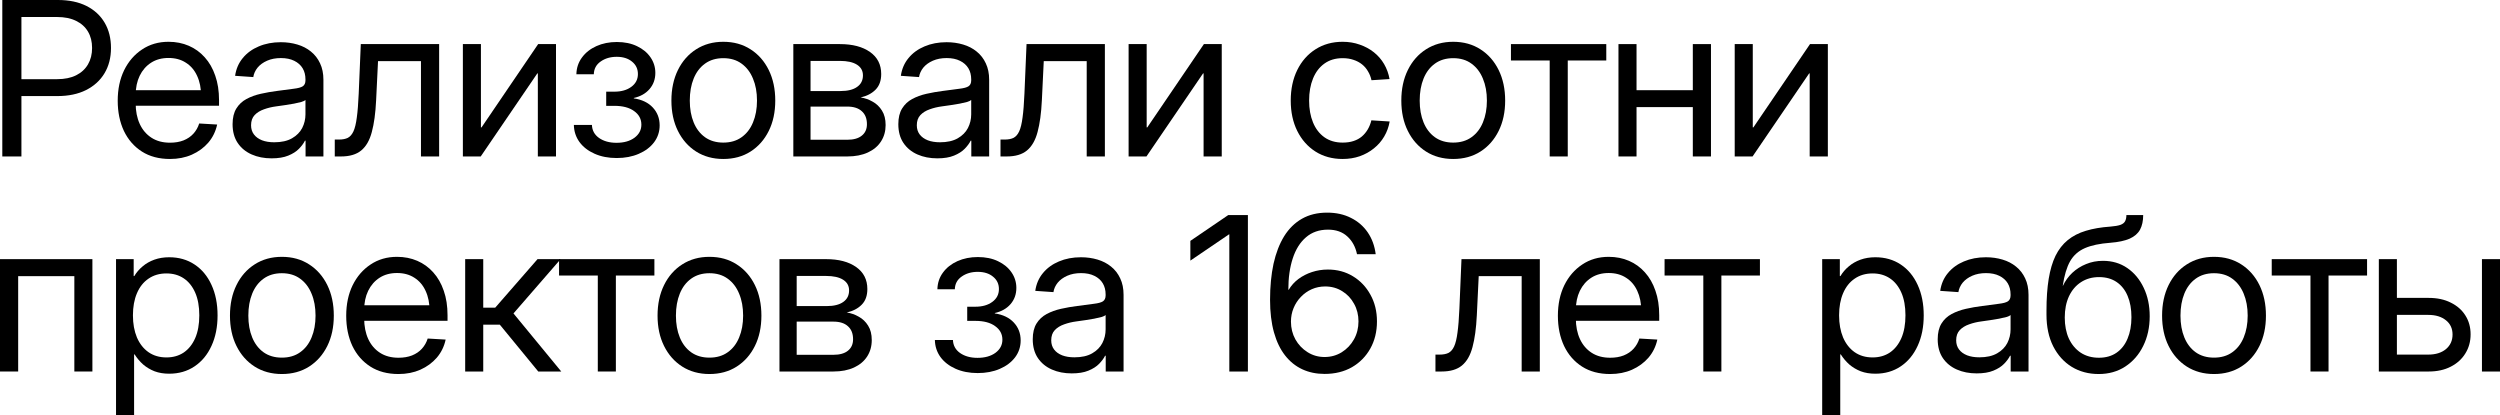
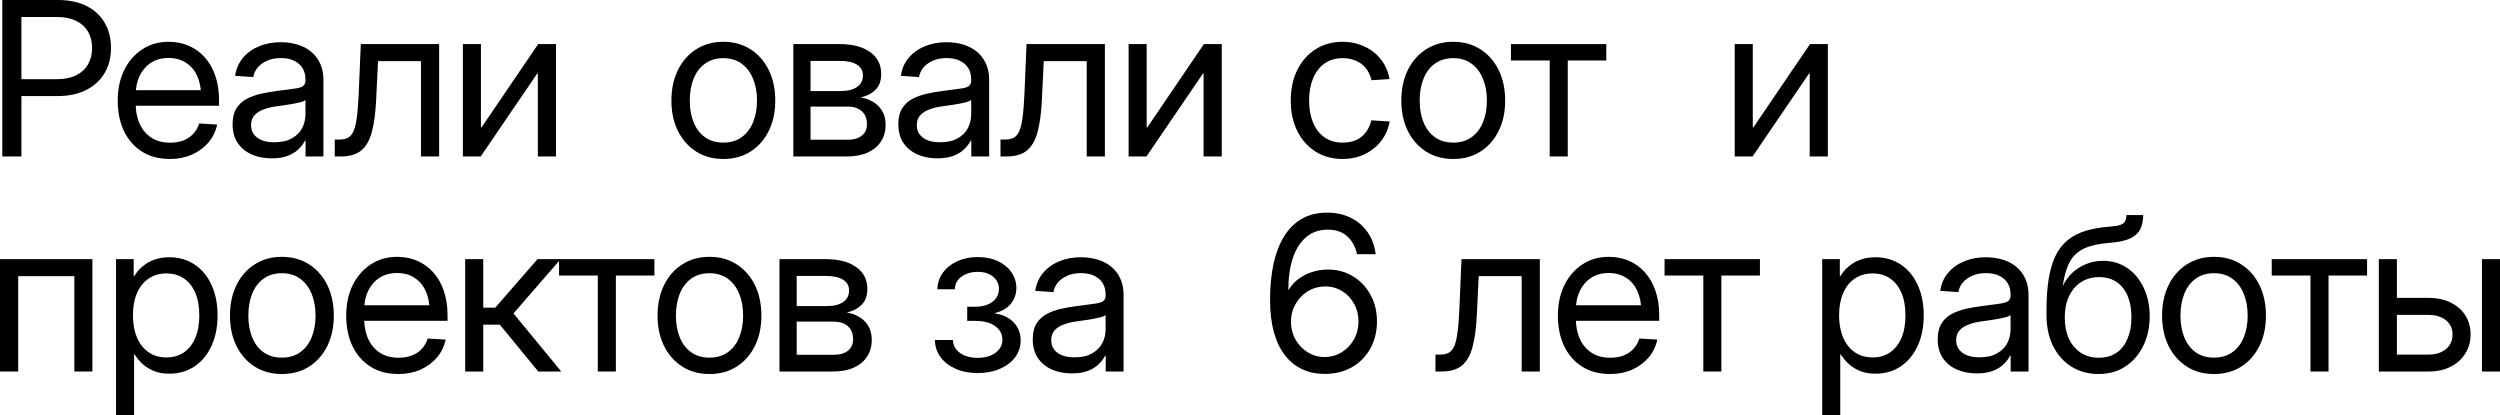
<svg xmlns="http://www.w3.org/2000/svg" viewBox="0 0 209.258 34.77" fill="none">
  <path d="M0.193 13.096V0H4.843C5.78 0 6.58 0.167 7.242 0.501C7.904 0.835 8.411 1.304 8.763 1.907C9.114 2.505 9.29 3.208 9.29 4.017C9.29 4.825 9.108 5.531 8.745 6.135C8.388 6.732 7.872 7.201 7.198 7.541C6.53 7.875 5.728 8.042 4.79 8.042H1.099V6.627H4.781C5.408 6.627 5.938 6.519 6.372 6.302C6.806 6.085 7.137 5.78 7.365 5.388C7.594 4.995 7.708 4.538 7.708 4.017C7.708 3.489 7.594 3.032 7.365 2.646C7.137 2.259 6.806 1.96 6.372 1.749C5.938 1.532 5.408 1.424 4.781 1.424H1.793V13.096H0.193Z" fill="black" />
  <path d="M14.23 13.307C13.31 13.307 12.525 13.099 11.874 12.683C11.224 12.267 10.723 11.692 10.371 10.96C10.026 10.222 9.853 9.378 9.853 8.429C9.853 7.468 10.032 6.618 10.389 5.88C10.752 5.142 11.253 4.562 11.892 4.14C12.531 3.712 13.269 3.498 14.107 3.498C14.722 3.498 15.287 3.609 15.803 3.832C16.319 4.055 16.764 4.377 17.139 4.799C17.52 5.221 17.813 5.733 18.018 6.337C18.229 6.935 18.334 7.617 18.334 8.385V8.851H10.705V7.55H17.499L16.831 8.016C16.831 7.377 16.72 6.82 16.497 6.346C16.281 5.871 15.967 5.505 15.557 5.247C15.153 4.983 14.669 4.852 14.107 4.852C13.544 4.852 13.058 4.983 12.648 5.247C12.238 5.511 11.918 5.877 11.69 6.346C11.467 6.809 11.356 7.345 11.356 7.954V8.648C11.356 9.305 11.47 9.882 11.699 10.38C11.927 10.872 12.255 11.256 12.683 11.531C13.111 11.807 13.626 11.944 14.23 11.944C14.658 11.944 15.036 11.88 15.364 11.751C15.698 11.616 15.973 11.429 16.19 11.188C16.412 10.942 16.574 10.658 16.673 10.336L18.176 10.424C18.053 10.998 17.807 11.502 17.438 11.936C17.069 12.363 16.609 12.7 16.058 12.946C15.513 13.187 14.904 13.307 14.23 13.307Z" fill="black" />
  <path d="M22.729 13.254C22.114 13.254 21.56 13.146 21.068 12.929C20.576 12.712 20.186 12.393 19.899 11.971C19.612 11.543 19.468 11.019 19.468 10.397C19.468 9.858 19.574 9.419 19.785 9.079C19.996 8.739 20.277 8.476 20.629 8.288C20.986 8.095 21.387 7.948 21.833 7.849C22.278 7.749 22.732 7.67 23.195 7.611C23.781 7.529 24.247 7.468 24.592 7.427C24.944 7.386 25.193 7.318 25.339 7.225C25.492 7.125 25.568 6.958 25.568 6.724V6.645C25.568 6.287 25.489 5.977 25.331 5.713C25.173 5.449 24.938 5.241 24.628 5.089C24.323 4.937 23.951 4.86 23.511 4.86C23.078 4.86 22.694 4.934 22.36 5.08C22.026 5.227 21.759 5.42 21.56 5.66C21.367 5.9 21.247 6.164 21.2 6.451L19.679 6.346C19.761 5.771 19.975 5.276 20.321 4.86C20.667 4.438 21.112 4.113 21.657 3.885C22.208 3.65 22.823 3.533 23.503 3.533C23.995 3.533 24.458 3.598 24.891 3.727C25.325 3.855 25.703 4.052 26.025 4.315C26.353 4.579 26.608 4.907 26.79 5.3C26.977 5.692 27.071 6.152 27.071 6.68V13.096H25.577V11.777H25.524C25.413 12 25.246 12.226 25.023 12.454C24.801 12.683 24.502 12.873 24.127 13.025C23.758 13.178 23.292 13.254 22.729 13.254ZM22.958 11.909C23.561 11.909 24.056 11.798 24.443 11.575C24.83 11.353 25.114 11.065 25.296 10.714C25.477 10.356 25.568 9.976 25.568 9.571V8.367C25.51 8.426 25.395 8.481 25.225 8.534C25.055 8.581 24.85 8.628 24.61 8.675C24.376 8.716 24.127 8.757 23.863 8.798C23.605 8.839 23.359 8.874 23.125 8.903C22.761 8.95 22.419 9.032 22.096 9.149C21.774 9.261 21.513 9.422 21.314 9.633C21.115 9.844 21.015 10.128 21.015 10.485C21.015 10.784 21.094 11.039 21.253 11.25C21.411 11.461 21.636 11.625 21.929 11.742C22.222 11.854 22.565 11.909 22.958 11.909Z" fill="black" />
  <path d="M28.021 13.096V11.681H28.372C28.671 11.681 28.917 11.634 29.11 11.54C29.304 11.44 29.462 11.259 29.585 10.995C29.708 10.726 29.802 10.339 29.866 9.835C29.937 9.331 29.989 8.666 30.025 7.84L30.2 3.691H36.757V13.096H35.236V5.115H31.642L31.483 8.394C31.431 9.472 31.311 10.356 31.123 11.048C30.942 11.739 30.646 12.255 30.235 12.595C29.831 12.929 29.266 13.096 28.539 13.096H28.021Z" fill="black" />
  <path d="M46.539 13.096H45.019V6.144H44.975L40.238 13.096H38.744V3.691H40.255V10.661H40.308L45.045 3.691H46.539V13.096Z" fill="black" />
-   <path d="M51.62 13.228C50.923 13.228 50.304 13.107 49.766 12.867C49.226 12.627 48.804 12.299 48.5 11.883C48.201 11.467 48.046 10.992 48.034 10.459H49.546C49.563 10.916 49.763 11.279 50.143 11.549C50.53 11.818 51.016 11.953 51.602 11.953C52.218 11.953 52.719 11.813 53.105 11.531C53.492 11.244 53.685 10.878 53.685 10.433C53.685 9.964 53.483 9.586 53.079 9.299C52.68 9.006 52.13 8.859 51.427 8.859H50.741V7.673H51.427C52.007 7.673 52.478 7.538 52.842 7.269C53.211 6.999 53.395 6.642 53.395 6.196C53.395 5.769 53.231 5.423 52.903 5.159C52.581 4.89 52.153 4.755 51.62 4.755C51.092 4.755 50.644 4.887 50.275 5.15C49.906 5.408 49.716 5.763 49.704 6.214H48.245C48.257 5.687 48.412 5.221 48.711 4.816C49.01 4.406 49.414 4.087 49.924 3.858C50.433 3.63 51.002 3.516 51.629 3.516C52.279 3.516 52.844 3.633 53.325 3.867C53.805 4.096 54.18 4.406 54.45 4.799C54.72 5.191 54.854 5.625 54.854 6.1C54.854 6.633 54.69 7.087 54.362 7.462C54.04 7.831 53.603 8.077 53.052 8.2V8.235C53.732 8.335 54.263 8.59 54.643 9C55.024 9.41 55.215 9.908 55.215 10.494C55.215 11.021 55.059 11.493 54.749 11.909C54.438 12.319 54.011 12.642 53.466 12.876C52.927 13.11 52.311 13.228 51.62 13.228Z" fill="black" />
  <path d="M60.541 13.307C59.68 13.307 58.921 13.099 58.265 12.683C57.614 12.267 57.108 11.692 56.744 10.96C56.381 10.228 56.199 9.381 56.199 8.42C56.199 7.453 56.381 6.601 56.744 5.862C57.108 5.124 57.614 4.547 58.265 4.131C58.921 3.709 59.68 3.498 60.541 3.498C61.414 3.498 62.176 3.709 62.826 4.131C63.477 4.547 63.984 5.124 64.347 5.862C64.71 6.601 64.892 7.453 64.892 8.42C64.892 9.381 64.71 10.228 64.347 10.96C63.984 11.692 63.477 12.267 62.826 12.683C62.176 13.099 61.414 13.307 60.541 13.307ZM60.541 11.936C61.145 11.936 61.655 11.786 62.071 11.487C62.492 11.188 62.812 10.775 63.028 10.248C63.251 9.715 63.363 9.105 63.363 8.42C63.363 7.723 63.251 7.11 63.028 6.583C62.812 6.05 62.492 5.631 62.071 5.326C61.655 5.021 61.145 4.869 60.541 4.869C59.944 4.869 59.434 5.021 59.012 5.326C58.596 5.625 58.279 6.041 58.063 6.574C57.846 7.107 57.738 7.723 57.738 8.42C57.738 9.111 57.846 9.721 58.063 10.248C58.279 10.775 58.596 11.188 59.012 11.487C59.434 11.786 59.944 11.936 60.541 11.936Z" fill="black" />
  <path d="M66.404 13.096V3.691H70.306C71.361 3.691 72.199 3.911 72.82 4.351C73.447 4.79 73.76 5.405 73.76 6.196C73.76 6.753 73.602 7.189 73.286 7.506C72.975 7.822 72.559 8.039 72.038 8.156C72.389 8.209 72.723 8.326 73.04 8.508C73.362 8.684 73.622 8.933 73.822 9.255C74.027 9.577 74.129 9.981 74.129 10.468C74.129 10.983 74.001 11.44 73.743 11.839C73.491 12.231 73.125 12.539 72.644 12.762C72.164 12.984 71.589 13.096 70.921 13.096H66.404ZM67.845 11.698H70.921C71.449 11.698 71.853 11.584 72.134 11.355C72.421 11.127 72.565 10.808 72.565 10.397C72.565 9.923 72.421 9.56 72.134 9.308C71.853 9.05 71.449 8.921 70.921 8.921H67.845V11.698ZM67.845 7.62H70.359C70.957 7.62 71.417 7.506 71.739 7.277C72.067 7.049 72.231 6.727 72.231 6.311C72.231 5.924 72.064 5.625 71.73 5.414C71.396 5.203 70.921 5.098 70.306 5.098H67.845V7.62Z" fill="black" />
  <path d="M78.454 13.254C77.839 13.254 77.285 13.146 76.793 12.929C76.301 12.712 75.911 12.393 75.624 11.971C75.337 11.543 75.193 11.019 75.193 10.397C75.193 9.858 75.299 9.419 75.51 9.079C75.721 8.739 76.002 8.476 76.353 8.288C76.711 8.095 77.112 7.948 77.557 7.849C78.003 7.749 78.457 7.67 78.92 7.611C79.506 7.529 79.972 7.468 80.317 7.427C80.669 7.386 80.918 7.318 81.064 7.225C81.217 7.125 81.293 6.958 81.293 6.724V6.645C81.293 6.287 81.214 5.977 81.056 5.713C80.897 5.449 80.663 5.241 80.352 5.089C80.048 4.937 79.676 4.86 79.236 4.86C78.803 4.86 78.419 4.934 78.085 5.08C77.751 5.227 77.484 5.42 77.285 5.66C77.092 5.9 76.972 6.164 76.925 6.451L75.404 6.346C75.486 5.771 75.7 5.276 76.046 4.86C76.392 4.438 76.837 4.113 77.382 3.885C77.932 3.65 78.548 3.533 79.227 3.533C79.72 3.533 80.182 3.598 80.616 3.727C81.05 3.855 81.428 4.052 81.75 4.315C82.078 4.579 82.333 4.907 82.514 5.3C82.702 5.692 82.796 6.152 82.796 6.68V13.096H81.302V11.777H81.249C81.138 12 80.97 12.226 80.748 12.454C80.525 12.683 80.226 12.873 79.852 13.025C79.482 13.178 79.016 13.254 78.454 13.254ZM78.683 11.909C79.286 11.909 79.781 11.798 80.168 11.575C80.554 11.353 80.839 11.065 81.02 10.714C81.202 10.356 81.293 9.976 81.293 9.571V8.367C81.234 8.426 81.12 8.481 80.95 8.534C80.78 8.581 80.575 8.628 80.335 8.675C80.1 8.716 79.852 8.757 79.588 8.798C79.33 8.839 79.084 8.874 78.849 8.903C78.486 8.95 78.143 9.032 77.821 9.149C77.499 9.261 77.238 9.422 77.039 9.633C76.84 9.844 76.74 10.128 76.74 10.485C76.74 10.784 76.819 11.039 76.977 11.25C77.136 11.461 77.361 11.625 77.654 11.742C77.947 11.854 78.29 11.909 78.683 11.909Z" fill="black" />
  <path d="M83.745 13.096V11.681H84.097C84.396 11.681 84.642 11.634 84.835 11.54C85.029 11.44 85.187 11.259 85.31 10.995C85.433 10.726 85.527 10.339 85.591 9.835C85.661 9.331 85.714 8.666 85.749 7.84L85.925 3.691H92.482V13.096H90.961V5.115H87.366L87.208 8.394C87.156 9.472 87.035 10.356 86.848 11.048C86.666 11.739 86.37 12.255 85.96 12.595C85.556 12.929 84.991 13.096 84.264 13.096H83.745Z" fill="black" />
  <path d="M102.264 13.096H100.744V6.144H100.7L95.962 13.096H94.468V3.691H95.98V10.661H96.033L100.77 3.691H102.264V13.096Z" fill="black" />
  <path d="M112.381 13.307C111.52 13.307 110.761 13.099 110.105 12.683C109.454 12.267 108.948 11.692 108.584 10.96C108.221 10.228 108.039 9.381 108.039 8.42C108.039 7.453 108.221 6.601 108.584 5.862C108.948 5.124 109.454 4.547 110.105 4.131C110.761 3.709 111.52 3.498 112.381 3.498C112.897 3.498 113.374 3.577 113.814 3.735C114.259 3.888 114.655 4.102 115 4.377C115.346 4.652 115.63 4.98 115.853 5.361C116.075 5.742 116.228 6.161 116.31 6.618L114.798 6.715C114.739 6.445 114.643 6.199 114.508 5.977C114.379 5.748 114.212 5.552 114.007 5.388C113.802 5.224 113.565 5.098 113.295 5.01C113.026 4.916 112.721 4.869 112.381 4.869C111.784 4.869 111.274 5.021 110.852 5.326C110.436 5.625 110.12 6.041 109.903 6.574C109.686 7.107 109.577 7.723 109.577 8.42C109.577 9.111 109.686 9.721 109.903 10.248C110.12 10.775 110.436 11.188 110.852 11.487C111.274 11.786 111.784 11.936 112.381 11.936C112.727 11.936 113.031 11.892 113.295 11.804C113.565 11.716 113.796 11.59 113.99 11.426C114.183 11.262 114.347 11.065 114.482 10.837C114.617 10.608 114.719 10.354 114.789 10.072L116.319 10.169C116.242 10.62 116.09 11.039 115.862 11.426C115.639 11.807 115.352 12.138 115 12.419C114.655 12.7 114.259 12.92 113.814 13.078C113.374 13.23 112.897 13.307 112.381 13.307Z" fill="black" />
  <path d="M121.637 13.307C120.775 13.307 120.016 13.099 119.36 12.683C118.71 12.267 118.203 11.692 117.84 10.96C117.476 10.228 117.295 9.381 117.295 8.42C117.295 7.453 117.476 6.601 117.84 5.862C118.203 5.124 118.71 4.547 119.36 4.131C120.016 3.709 120.775 3.498 121.637 3.498C122.509 3.498 123.271 3.709 123.922 4.131C124.572 4.547 125.079 5.124 125.442 5.862C125.805 6.601 125.987 7.453 125.987 8.42C125.987 9.381 125.805 10.228 125.442 10.96C125.079 11.692 124.572 12.267 123.922 12.683C123.271 13.099 122.509 13.307 121.637 13.307ZM121.637 11.936C122.24 11.936 122.75 11.786 123.166 11.487C123.588 11.188 123.907 10.775 124.124 10.248C124.346 9.715 124.458 9.105 124.458 8.42C124.458 7.723 124.346 7.11 124.124 6.583C123.907 6.05 123.588 5.631 123.166 5.326C122.75 5.021 122.24 4.869 121.637 4.869C121.039 4.869 120.529 5.021 120.107 5.326C119.691 5.625 119.375 6.041 119.158 6.574C118.941 7.107 118.833 7.723 118.833 8.42C118.833 9.111 118.941 9.721 119.158 10.248C119.375 10.775 119.691 11.188 120.107 11.487C120.529 11.786 121.039 11.936 121.637 11.936Z" fill="black" />
  <path d="M129.714 13.096V5.063H126.471V3.691H134.451V5.063H131.226V13.096H129.714Z" fill="black" />
-   <path d="M142.036 7.55V8.965H136.631V7.55H142.036ZM136.983 3.691V13.096H135.471V3.691H136.983ZM143.214 3.691V13.096H141.694V3.691H143.214Z" fill="black" />
  <path d="M152.997 13.096H151.476V6.144H151.432L146.695 13.096H145.201V3.691H146.713V10.661H146.765L151.503 3.691H152.997V13.096Z" fill="black" />
  <path d="M7.734 21.691V31.096H6.223V23.115H1.521V31.096H0V21.691H7.734Z" fill="black" />
  <path d="M9.712 34.77V21.691H11.189V23.106H11.242C11.423 22.802 11.655 22.532 11.936 22.298C12.217 22.058 12.545 21.87 12.92 21.735C13.295 21.601 13.708 21.533 14.16 21.533C14.968 21.533 15.677 21.735 16.286 22.14C16.896 22.544 17.368 23.112 17.702 23.845C18.041 24.577 18.211 25.43 18.211 26.402C18.211 27.369 18.041 28.219 17.702 28.951C17.368 29.684 16.896 30.255 16.286 30.665C15.677 31.075 14.968 31.28 14.16 31.28C13.708 31.28 13.301 31.213 12.938 31.078C12.58 30.938 12.261 30.747 11.98 30.507C11.704 30.261 11.467 29.979 11.268 29.663H11.224V34.77H9.712ZM13.931 29.918C14.488 29.918 14.971 29.78 15.381 29.505C15.791 29.224 16.111 28.822 16.339 28.301C16.568 27.773 16.682 27.138 16.682 26.394C16.682 25.649 16.568 25.017 16.339 24.495C16.111 23.974 15.791 23.575 15.381 23.3C14.971 23.024 14.488 22.887 13.931 22.887C13.351 22.887 12.85 23.033 12.428 23.326C12.006 23.613 11.684 24.021 11.461 24.548C11.239 25.069 11.127 25.685 11.127 26.394C11.127 27.097 11.239 27.715 11.461 28.248C11.69 28.776 12.012 29.186 12.428 29.478C12.85 29.771 13.351 29.918 13.931 29.918Z" fill="black" />
  <path d="M23.591 31.307C22.729 31.307 21.97 31.099 21.314 30.683C20.664 30.267 20.157 29.692 19.794 28.96C19.43 28.228 19.249 27.381 19.249 26.42C19.249 25.453 19.43 24.601 19.794 23.862C20.157 23.124 20.664 22.547 21.314 22.131C21.97 21.709 22.729 21.498 23.591 21.498C24.464 21.498 25.225 21.709 25.876 22.131C26.526 22.547 27.033 23.124 27.396 23.862C27.759 24.601 27.941 25.453 27.941 26.42C27.941 27.381 27.759 28.228 27.396 28.96C27.033 29.692 26.526 30.267 25.876 30.683C25.225 31.099 24.464 31.307 23.591 31.307ZM23.591 29.935C24.194 29.935 24.704 29.786 25.12 29.487C25.542 29.189 25.861 28.776 26.078 28.248C26.301 27.715 26.412 27.105 26.412 26.42C26.412 25.723 26.301 25.11 26.078 24.583C25.861 24.05 25.542 23.631 25.12 23.326C24.704 23.021 24.194 22.869 23.591 22.869C22.993 22.869 22.483 23.021 22.061 23.326C21.645 23.625 21.329 24.041 21.112 24.574C20.895 25.108 20.787 25.723 20.787 26.42C20.787 27.111 20.895 27.721 21.112 28.248C21.329 28.776 21.645 29.189 22.061 29.487C22.483 29.786 22.993 29.935 23.591 29.935Z" fill="black" />
  <path d="M33.355 31.307C32.436 31.307 31.65 31.099 31 30.683C30.35 30.267 29.849 29.692 29.497 28.96C29.151 28.222 28.979 27.378 28.979 26.429C28.979 25.468 29.157 24.618 29.515 23.88C29.878 23.142 30.379 22.562 31.018 22.14C31.656 21.712 32.395 21.498 33.233 21.498C33.848 21.498 34.413 21.609 34.929 21.832C35.444 22.055 35.89 22.377 36.265 22.799C36.646 23.221 36.939 23.733 37.144 24.337C37.355 24.935 37.46 25.617 37.46 26.385V26.85H29.831V25.55H36.625L35.957 26.016C35.957 25.377 35.846 24.82 35.623 24.346C35.406 23.871 35.093 23.505 34.683 23.247C34.278 22.983 33.795 22.852 33.233 22.852C32.67 22.852 32.184 22.983 31.774 23.247C31.363 23.511 31.044 23.877 30.815 24.346C30.593 24.809 30.482 25.345 30.482 25.954V26.648C30.482 27.305 30.596 27.882 30.824 28.38C31.053 28.872 31.381 29.256 31.809 29.531C32.237 29.807 32.752 29.944 33.355 29.944C33.783 29.944 34.161 29.88 34.489 29.751C34.823 29.616 35.099 29.429 35.315 29.189C35.538 28.942 35.699 28.658 35.799 28.336L37.302 28.424C37.179 28.998 36.933 29.502 36.564 29.935C36.194 30.363 35.734 30.7 35.184 30.946C34.639 31.186 34.029 31.307 33.355 31.307Z" fill="black" />
  <path d="M38.937 31.096V21.691H40.449V25.752H41.451L44.993 21.691H46.926L42.98 26.235L46.979 31.096H45.054L41.837 27.176H40.449V31.096H38.937Z" fill="black" />
  <path d="M50.038 31.096V23.063H46.795V21.691H54.775V23.063H51.55V31.096H50.038Z" fill="black" />
  <path d="M59.381 31.307C58.52 31.307 57.761 31.099 57.105 30.683C56.454 30.267 55.947 29.692 55.584 28.96C55.221 28.228 55.039 27.381 55.039 26.42C55.039 25.453 55.221 24.601 55.584 23.862C55.947 23.124 56.454 22.547 57.105 22.131C57.761 21.709 58.52 21.498 59.381 21.498C60.254 21.498 61.016 21.709 61.666 22.131C62.317 22.547 62.823 23.124 63.187 23.862C63.55 24.601 63.732 25.453 63.732 26.42C63.732 27.381 63.55 28.228 63.187 28.96C62.823 29.692 62.317 30.267 61.666 30.683C61.016 31.099 60.254 31.307 59.381 31.307ZM59.381 29.935C59.984 29.935 60.494 29.786 60.91 29.487C61.332 29.189 61.652 28.776 61.868 28.248C62.091 27.715 62.202 27.105 62.202 26.42C62.202 25.723 62.091 25.11 61.868 24.583C61.652 24.05 61.332 23.631 60.91 23.326C60.494 23.021 59.984 22.869 59.381 22.869C58.783 22.869 58.274 23.021 57.852 23.326C57.436 23.625 57.119 24.041 56.903 24.574C56.686 25.108 56.577 25.723 56.577 26.42C56.577 27.111 56.686 27.721 56.903 28.248C57.119 28.776 57.436 29.189 57.852 29.487C58.274 29.786 58.783 29.935 59.381 29.935Z" fill="black" />
  <path d="M65.244 31.096V21.691H69.146C70.201 21.691 71.039 21.911 71.66 22.351C72.287 22.79 72.6 23.405 72.6 24.196C72.6 24.753 72.442 25.189 72.125 25.506C71.815 25.822 71.399 26.039 70.877 26.156C71.229 26.209 71.563 26.326 71.879 26.508C72.202 26.684 72.462 26.933 72.662 27.255C72.867 27.577 72.969 27.981 72.969 28.468C72.969 28.984 72.84 29.44 72.583 29.839C72.331 30.231 71.964 30.539 71.484 30.762C71.003 30.984 70.429 31.096 69.761 31.096H65.244ZM66.685 29.698H69.761C70.289 29.698 70.693 29.584 70.974 29.356C71.261 29.127 71.405 28.808 71.405 28.397C71.405 27.923 71.261 27.56 70.974 27.308C70.693 27.05 70.289 26.921 69.761 26.921H66.685V29.698ZM66.685 25.62H69.199C69.796 25.62 70.256 25.506 70.579 25.277C70.907 25.049 71.071 24.727 71.071 24.311C71.071 23.924 70.904 23.625 70.57 23.414C70.236 23.203 69.761 23.098 69.146 23.098H66.685V25.62Z" fill="black" />
  <path d="M81.838 31.227C81.141 31.227 80.523 31.107 79.984 30.867C79.444 30.627 79.023 30.299 78.718 29.883C78.419 29.467 78.264 28.992 78.252 28.459H79.764C79.782 28.916 79.981 29.279 80.362 29.549C80.748 29.818 81.235 29.953 81.82 29.953C82.436 29.953 82.937 29.813 83.324 29.531C83.71 29.244 83.904 28.878 83.904 28.433C83.904 27.964 83.701 27.586 83.297 27.299C82.899 27.006 82.348 26.859 81.645 26.859H80.959V25.673H81.645C82.225 25.673 82.696 25.538 83.06 25.269C83.429 24.999 83.613 24.642 83.613 24.196C83.613 23.769 83.449 23.423 83.121 23.159C82.799 22.89 82.371 22.755 81.838 22.755C81.311 22.755 80.863 22.887 80.493 23.15C80.124 23.408 79.934 23.763 79.922 24.214H78.463C78.475 23.687 78.63 23.221 78.929 22.816C79.228 22.406 79.632 22.087 80.142 21.858C80.652 21.63 81.22 21.516 81.847 21.516C82.497 21.516 83.063 21.633 83.543 21.867C84.024 22.096 84.399 22.406 84.668 22.799C84.938 23.191 85.072 23.625 85.072 24.1C85.072 24.633 84.908 25.087 84.58 25.462C84.258 25.831 83.821 26.077 83.271 26.2V26.235C83.951 26.335 84.481 26.59 84.861 27C85.243 27.41 85.433 27.908 85.433 28.494C85.433 29.021 85.278 29.493 84.967 29.909C84.656 30.319 84.229 30.642 83.684 30.876C83.145 31.11 82.529 31.227 81.838 31.227Z" fill="black" />
  <path d="M89.705 31.254C89.089 31.254 88.536 31.146 88.044 30.929C87.551 30.712 87.162 30.393 86.875 29.971C86.587 29.543 86.444 29.018 86.444 28.397C86.444 27.858 86.55 27.419 86.76 27.079C86.971 26.739 87.252 26.476 87.604 26.288C87.961 26.095 88.363 25.948 88.808 25.849C89.253 25.749 89.708 25.67 90.171 25.611C90.756 25.529 91.222 25.468 91.568 25.427C91.92 25.386 92.169 25.318 92.315 25.225C92.467 25.125 92.544 24.958 92.544 24.724V24.645C92.544 24.287 92.464 23.977 92.306 23.713C92.148 23.449 91.914 23.241 91.603 23.089C91.299 22.937 90.926 22.86 90.487 22.86C90.053 22.86 89.669 22.934 89.336 23.08C89.001 23.227 88.735 23.42 88.536 23.66C88.342 23.9 88.222 24.164 88.175 24.451L86.655 24.346C86.737 23.771 86.951 23.276 87.296 22.86C87.642 22.438 88.088 22.113 88.632 21.885C89.183 21.65 89.799 21.533 90.478 21.533C90.97 21.533 91.433 21.598 91.867 21.727C92.3 21.855 92.678 22.052 93.001 22.315C93.329 22.579 93.584 22.907 93.765 23.3C93.953 23.692 94.046 24.152 94.046 24.68V31.096H92.552V29.777H92.5C92.388 30 92.221 30.226 91.999 30.454C91.776 30.683 91.477 30.873 91.102 31.025C90.733 31.178 90.267 31.254 89.705 31.254ZM89.933 29.909C90.537 29.909 91.032 29.798 91.419 29.575C91.805 29.353 92.089 29.065 92.271 28.714C92.453 28.356 92.544 27.976 92.544 27.571V26.367C92.485 26.426 92.371 26.481 92.201 26.534C92.031 26.581 91.826 26.628 91.585 26.675C91.351 26.716 91.102 26.757 90.839 26.798C90.581 26.839 90.335 26.874 90.1 26.903C89.737 26.95 89.394 27.032 89.072 27.149C88.749 27.261 88.489 27.422 88.29 27.633C88.091 27.844 87.991 28.128 87.991 28.485C87.991 28.784 88.07 29.039 88.228 29.25C88.386 29.461 88.612 29.625 88.905 29.742C89.198 29.854 89.541 29.909 89.933 29.909Z" fill="black" />
-   <path d="M104.453 18V31.096H102.898V19.617H102.871L99.637 21.814V20.162L102.81 18H104.453Z" fill="black" />
  <path d="M110.87 31.298C110.184 31.298 109.563 31.169 109.007 30.911C108.45 30.653 107.969 30.267 107.565 29.751C107.161 29.235 106.85 28.591 106.634 27.817C106.417 27.038 106.308 26.13 106.308 25.093C106.308 23.98 106.405 22.975 106.598 22.078C106.798 21.182 107.094 20.414 107.486 19.775C107.884 19.137 108.383 18.647 108.98 18.308C109.578 17.968 110.278 17.798 111.081 17.798C111.837 17.798 112.502 17.944 113.076 18.237C113.656 18.524 114.125 18.929 114.482 19.45C114.84 19.972 115.062 20.581 115.15 21.278H113.586C113.457 20.657 113.184 20.159 112.768 19.784C112.358 19.409 111.822 19.222 111.16 19.222C110.421 19.222 109.806 19.436 109.314 19.863C108.822 20.285 108.453 20.874 108.207 21.63C107.961 22.38 107.838 23.253 107.838 24.249H107.873C108.078 23.903 108.347 23.604 108.681 23.353C109.021 23.101 109.399 22.907 109.815 22.772C110.237 22.632 110.682 22.562 111.151 22.562C111.93 22.562 112.628 22.749 113.243 23.124C113.864 23.499 114.353 24.015 114.711 24.671C115.074 25.321 115.256 26.065 115.256 26.903C115.256 27.753 115.071 28.509 114.702 29.171C114.333 29.833 113.82 30.354 113.164 30.735C112.508 31.11 111.743 31.298 110.87 31.298ZM110.87 29.883C111.397 29.883 111.875 29.751 112.303 29.487C112.736 29.218 113.079 28.857 113.331 28.406C113.583 27.955 113.709 27.454 113.709 26.903C113.709 26.358 113.586 25.866 113.34 25.427C113.099 24.981 112.768 24.63 112.346 24.372C111.924 24.108 111.45 23.977 110.923 23.977C110.524 23.977 110.152 24.053 109.806 24.205C109.461 24.357 109.156 24.571 108.892 24.847C108.629 25.116 108.424 25.43 108.277 25.787C108.131 26.139 108.057 26.517 108.057 26.921C108.057 27.46 108.18 27.955 108.427 28.406C108.678 28.852 109.018 29.209 109.446 29.478C109.874 29.748 110.348 29.883 110.87 29.883Z" fill="black" />
  <path d="M120.152 31.096V29.681H120.503C120.802 29.681 121.048 29.634 121.242 29.54C121.435 29.44 121.593 29.259 121.716 28.995C121.839 28.726 121.933 28.339 121.997 27.835C122.068 27.331 122.12 26.666 122.156 25.84L122.331 21.691H128.888V31.096H127.368V23.115H123.773L123.615 26.394C123.562 27.472 123.442 28.356 123.254 29.048C123.073 29.739 122.777 30.255 122.367 30.595C121.962 30.929 121.397 31.096 120.67 31.096H120.152Z" fill="black" />
  <path d="M134.777 31.307C133.857 31.307 133.072 31.099 132.422 30.683C131.771 30.267 131.27 29.692 130.919 28.96C130.573 28.222 130.4 27.378 130.4 26.429C130.4 25.468 130.579 24.618 130.936 23.88C131.3 23.142 131.801 22.562 132.439 22.14C133.078 21.712 133.816 21.498 134.654 21.498C135.269 21.498 135.835 21.609 136.35 21.832C136.866 22.055 137.311 22.377 137.686 22.799C138.067 23.221 138.36 23.733 138.565 24.337C138.776 24.935 138.882 25.617 138.882 26.385V26.85H131.253V25.55H138.047L137.379 26.016C137.379 25.377 137.267 24.82 137.045 24.346C136.828 23.871 136.514 23.505 136.104 23.247C135.7 22.983 135.217 22.852 134.654 22.852C134.092 22.852 133.605 22.983 133.195 23.247C132.785 23.511 132.465 23.877 132.237 24.346C132.015 24.809 131.903 25.345 131.903 25.954V26.648C131.903 27.305 132.017 27.882 132.246 28.38C132.474 28.872 132.803 29.256 133.23 29.531C133.658 29.807 134.174 29.944 134.777 29.944C135.205 29.944 135.583 29.88 135.911 29.751C136.245 29.616 136.52 29.429 136.737 29.189C136.96 28.942 137.121 28.658 137.221 28.336L138.724 28.424C138.6 28.998 138.354 29.502 137.985 29.935C137.616 30.363 137.156 30.7 136.605 30.946C136.06 31.186 135.451 31.307 134.777 31.307Z" fill="black" />
  <path d="M142.573 31.096V23.063H139.33V21.691H147.311V23.063H144.085V31.096H142.573Z" fill="black" />
  <path d="M152.523 34.77V21.691H154V23.106H154.053C154.234 22.802 154.466 22.532 154.747 22.298C155.028 22.058 155.356 21.87 155.731 21.735C156.106 21.601 156.519 21.533 156.97 21.533C157.779 21.533 158.488 21.735 159.097 22.14C159.707 22.544 160.178 23.112 160.513 23.845C160.852 24.577 161.022 25.43 161.022 26.402C161.022 27.369 160.852 28.219 160.513 28.951C160.178 29.684 159.707 30.255 159.097 30.665C158.488 31.075 157.779 31.28 156.97 31.28C156.519 31.28 156.112 31.213 155.749 31.078C155.392 30.938 155.072 30.747 154.791 30.507C154.516 30.261 154.278 29.979 154.079 29.663H154.035V34.77H152.523ZM156.742 29.918C157.299 29.918 157.782 29.78 158.192 29.505C158.602 29.224 158.922 28.822 159.15 28.301C159.379 27.773 159.493 27.138 159.493 26.394C159.493 25.649 159.379 25.017 159.15 24.495C158.922 23.974 158.602 23.575 158.192 23.3C157.782 23.024 157.299 22.887 156.742 22.887C156.162 22.887 155.661 23.033 155.239 23.326C154.817 23.613 154.495 24.021 154.272 24.548C154.05 25.069 153.938 25.685 153.938 26.394C153.938 27.097 154.05 27.715 154.272 28.248C154.501 28.776 154.823 29.186 155.239 29.478C155.661 29.771 156.162 29.918 156.742 29.918Z" fill="black" />
  <path d="M165.452 31.254C164.837 31.254 164.283 31.146 163.791 30.929C163.299 30.712 162.909 30.393 162.622 29.971C162.335 29.543 162.192 29.018 162.192 28.397C162.192 27.858 162.297 27.419 162.508 27.079C162.719 26.739 163 26.476 163.352 26.288C163.709 26.095 164.11 25.948 164.556 25.849C165.001 25.749 165.455 25.67 165.918 25.611C166.504 25.529 166.97 25.468 167.316 25.427C167.667 25.386 167.916 25.318 168.063 25.225C168.215 25.125 168.291 24.958 168.291 24.724V24.645C168.291 24.287 168.212 23.977 168.054 23.713C167.896 23.449 167.661 23.241 167.351 23.089C167.046 22.937 166.674 22.86 166.234 22.86C165.801 22.86 165.417 22.934 165.083 23.08C164.749 23.227 164.483 23.42 164.283 23.66C164.09 23.9 163.97 24.164 163.923 24.451L162.402 24.346C162.485 23.771 162.698 23.276 163.044 22.86C163.39 22.438 163.835 22.113 164.38 21.885C164.931 21.65 165.546 21.533 166.226 21.533C166.718 21.533 167.181 21.598 167.614 21.727C168.048 21.855 168.426 22.052 168.748 22.315C169.076 22.579 169.331 22.907 169.513 23.3C169.7 23.692 169.794 24.152 169.794 24.68V31.096H168.3V29.777H168.247C168.136 30 167.969 30.226 167.746 30.454C167.524 30.683 167.225 30.873 166.85 31.025C166.481 31.178 166.015 31.254 165.452 31.254ZM165.681 29.909C166.284 29.909 166.78 29.798 167.166 29.575C167.553 29.353 167.837 29.065 168.019 28.714C168.2 28.356 168.291 27.976 168.291 27.571V26.367C168.233 26.426 168.118 26.481 167.949 26.534C167.778 26.581 167.573 26.628 167.333 26.675C167.099 26.716 166.85 26.757 166.586 26.798C166.328 26.839 166.082 26.874 165.848 26.903C165.485 26.95 165.142 27.032 164.82 27.149C164.497 27.261 164.237 27.422 164.037 27.633C163.838 27.844 163.738 28.128 163.738 28.485C163.738 28.784 163.818 29.039 163.976 29.25C164.134 29.461 164.36 29.625 164.653 29.742C164.945 29.854 165.288 29.909 165.681 29.909Z" fill="black" />
  <path d="M175.666 31.307C174.822 31.307 174.072 31.107 173.416 30.709C172.759 30.305 172.241 29.73 171.86 28.986C171.485 28.242 171.297 27.357 171.297 26.332V25.998C171.297 24.984 171.359 24.1 171.482 23.344C171.605 22.588 171.796 21.943 172.053 21.41C172.317 20.877 172.657 20.44 173.073 20.101C173.495 19.755 174.002 19.494 174.593 19.318C175.185 19.137 175.871 19.02 176.65 18.967C177.007 18.938 177.283 18.891 177.476 18.826C177.67 18.756 177.801 18.656 177.872 18.527C177.948 18.393 177.986 18.217 177.986 18H179.392C179.392 18.486 179.304 18.894 179.129 19.222C178.953 19.544 178.663 19.796 178.258 19.978C177.854 20.153 177.318 20.268 176.65 20.32C175.765 20.385 175.053 20.534 174.514 20.769C173.975 21.003 173.562 21.369 173.275 21.867C172.994 22.365 172.789 23.048 172.66 23.915H172.677C172.871 23.505 173.132 23.145 173.46 22.834C173.794 22.523 174.177 22.28 174.611 22.104C175.045 21.923 175.516 21.832 176.026 21.832C176.799 21.832 177.479 22.034 178.065 22.438C178.651 22.843 179.108 23.394 179.436 24.091C179.77 24.788 179.937 25.582 179.937 26.473C179.937 27.398 179.755 28.228 179.392 28.96C179.035 29.686 178.534 30.261 177.889 30.683C177.251 31.099 176.509 31.307 175.666 31.307ZM175.683 29.944C176.257 29.944 176.747 29.807 177.151 29.531C177.561 29.25 177.872 28.854 178.083 28.345C178.299 27.835 178.408 27.237 178.408 26.552C178.408 25.866 178.302 25.274 178.091 24.776C177.881 24.272 177.573 23.883 177.169 23.607C176.764 23.332 176.275 23.194 175.701 23.194C175.126 23.194 174.623 23.335 174.189 23.616C173.755 23.897 173.418 24.293 173.178 24.803C172.944 25.313 172.827 25.904 172.827 26.578C172.827 27.246 172.941 27.832 173.169 28.336C173.404 28.84 173.735 29.235 174.163 29.522C174.596 29.804 175.103 29.944 175.683 29.944Z" fill="black" />
  <path d="M185.316 31.307C184.455 31.307 183.696 31.099 183.04 30.683C182.39 30.267 181.883 29.692 181.519 28.96C181.156 28.228 180.974 27.381 180.974 26.42C180.974 25.453 181.156 24.601 181.519 23.862C181.883 23.124 182.39 22.547 183.04 22.131C183.696 21.709 184.455 21.498 185.316 21.498C186.189 21.498 186.951 21.709 187.602 22.131C188.252 22.547 188.759 23.124 189.122 23.862C189.485 24.601 189.667 25.453 189.667 26.42C189.667 27.381 189.485 28.228 189.122 28.96C188.759 29.692 188.252 30.267 187.602 30.683C186.951 31.099 186.189 31.307 185.316 31.307ZM185.316 29.935C185.92 29.935 186.43 29.786 186.846 29.487C187.267 29.189 187.587 28.776 187.804 28.248C188.026 27.715 188.138 27.105 188.138 26.42C188.138 25.723 188.026 25.11 187.804 24.583C187.587 24.05 187.267 23.631 186.846 23.326C186.43 23.021 185.92 22.869 185.316 22.869C184.719 22.869 184.209 23.021 183.787 23.326C183.371 23.625 183.055 24.041 182.838 24.574C182.621 25.108 182.513 25.723 182.513 26.42C182.513 27.111 182.621 27.721 182.838 28.248C183.055 28.776 183.371 29.189 183.787 29.487C184.209 29.786 184.719 29.935 185.316 29.935Z" fill="black" />
  <path d="M193.394 31.096V23.063H190.151V21.691H198.131V23.063H194.906V31.096H193.394Z" fill="black" />
  <path d="M200.426 24.935H203.291C204 24.935 204.615 25.066 205.136 25.33C205.664 25.588 206.071 25.945 206.358 26.402C206.651 26.859 206.797 27.387 206.797 27.984C206.797 28.582 206.651 29.115 206.358 29.584C206.071 30.053 205.664 30.422 205.136 30.691C204.615 30.961 204 31.096 203.291 31.096H199.116V21.691H200.628V29.681H203.255C203.871 29.681 204.363 29.528 204.732 29.224C205.101 28.913 205.286 28.506 205.286 28.002C205.286 27.498 205.101 27.1 204.732 26.807C204.363 26.508 203.871 26.358 203.255 26.358H200.426V24.935ZM207.747 31.096V21.691H209.259V31.096H207.747Z" fill="black" />
</svg>